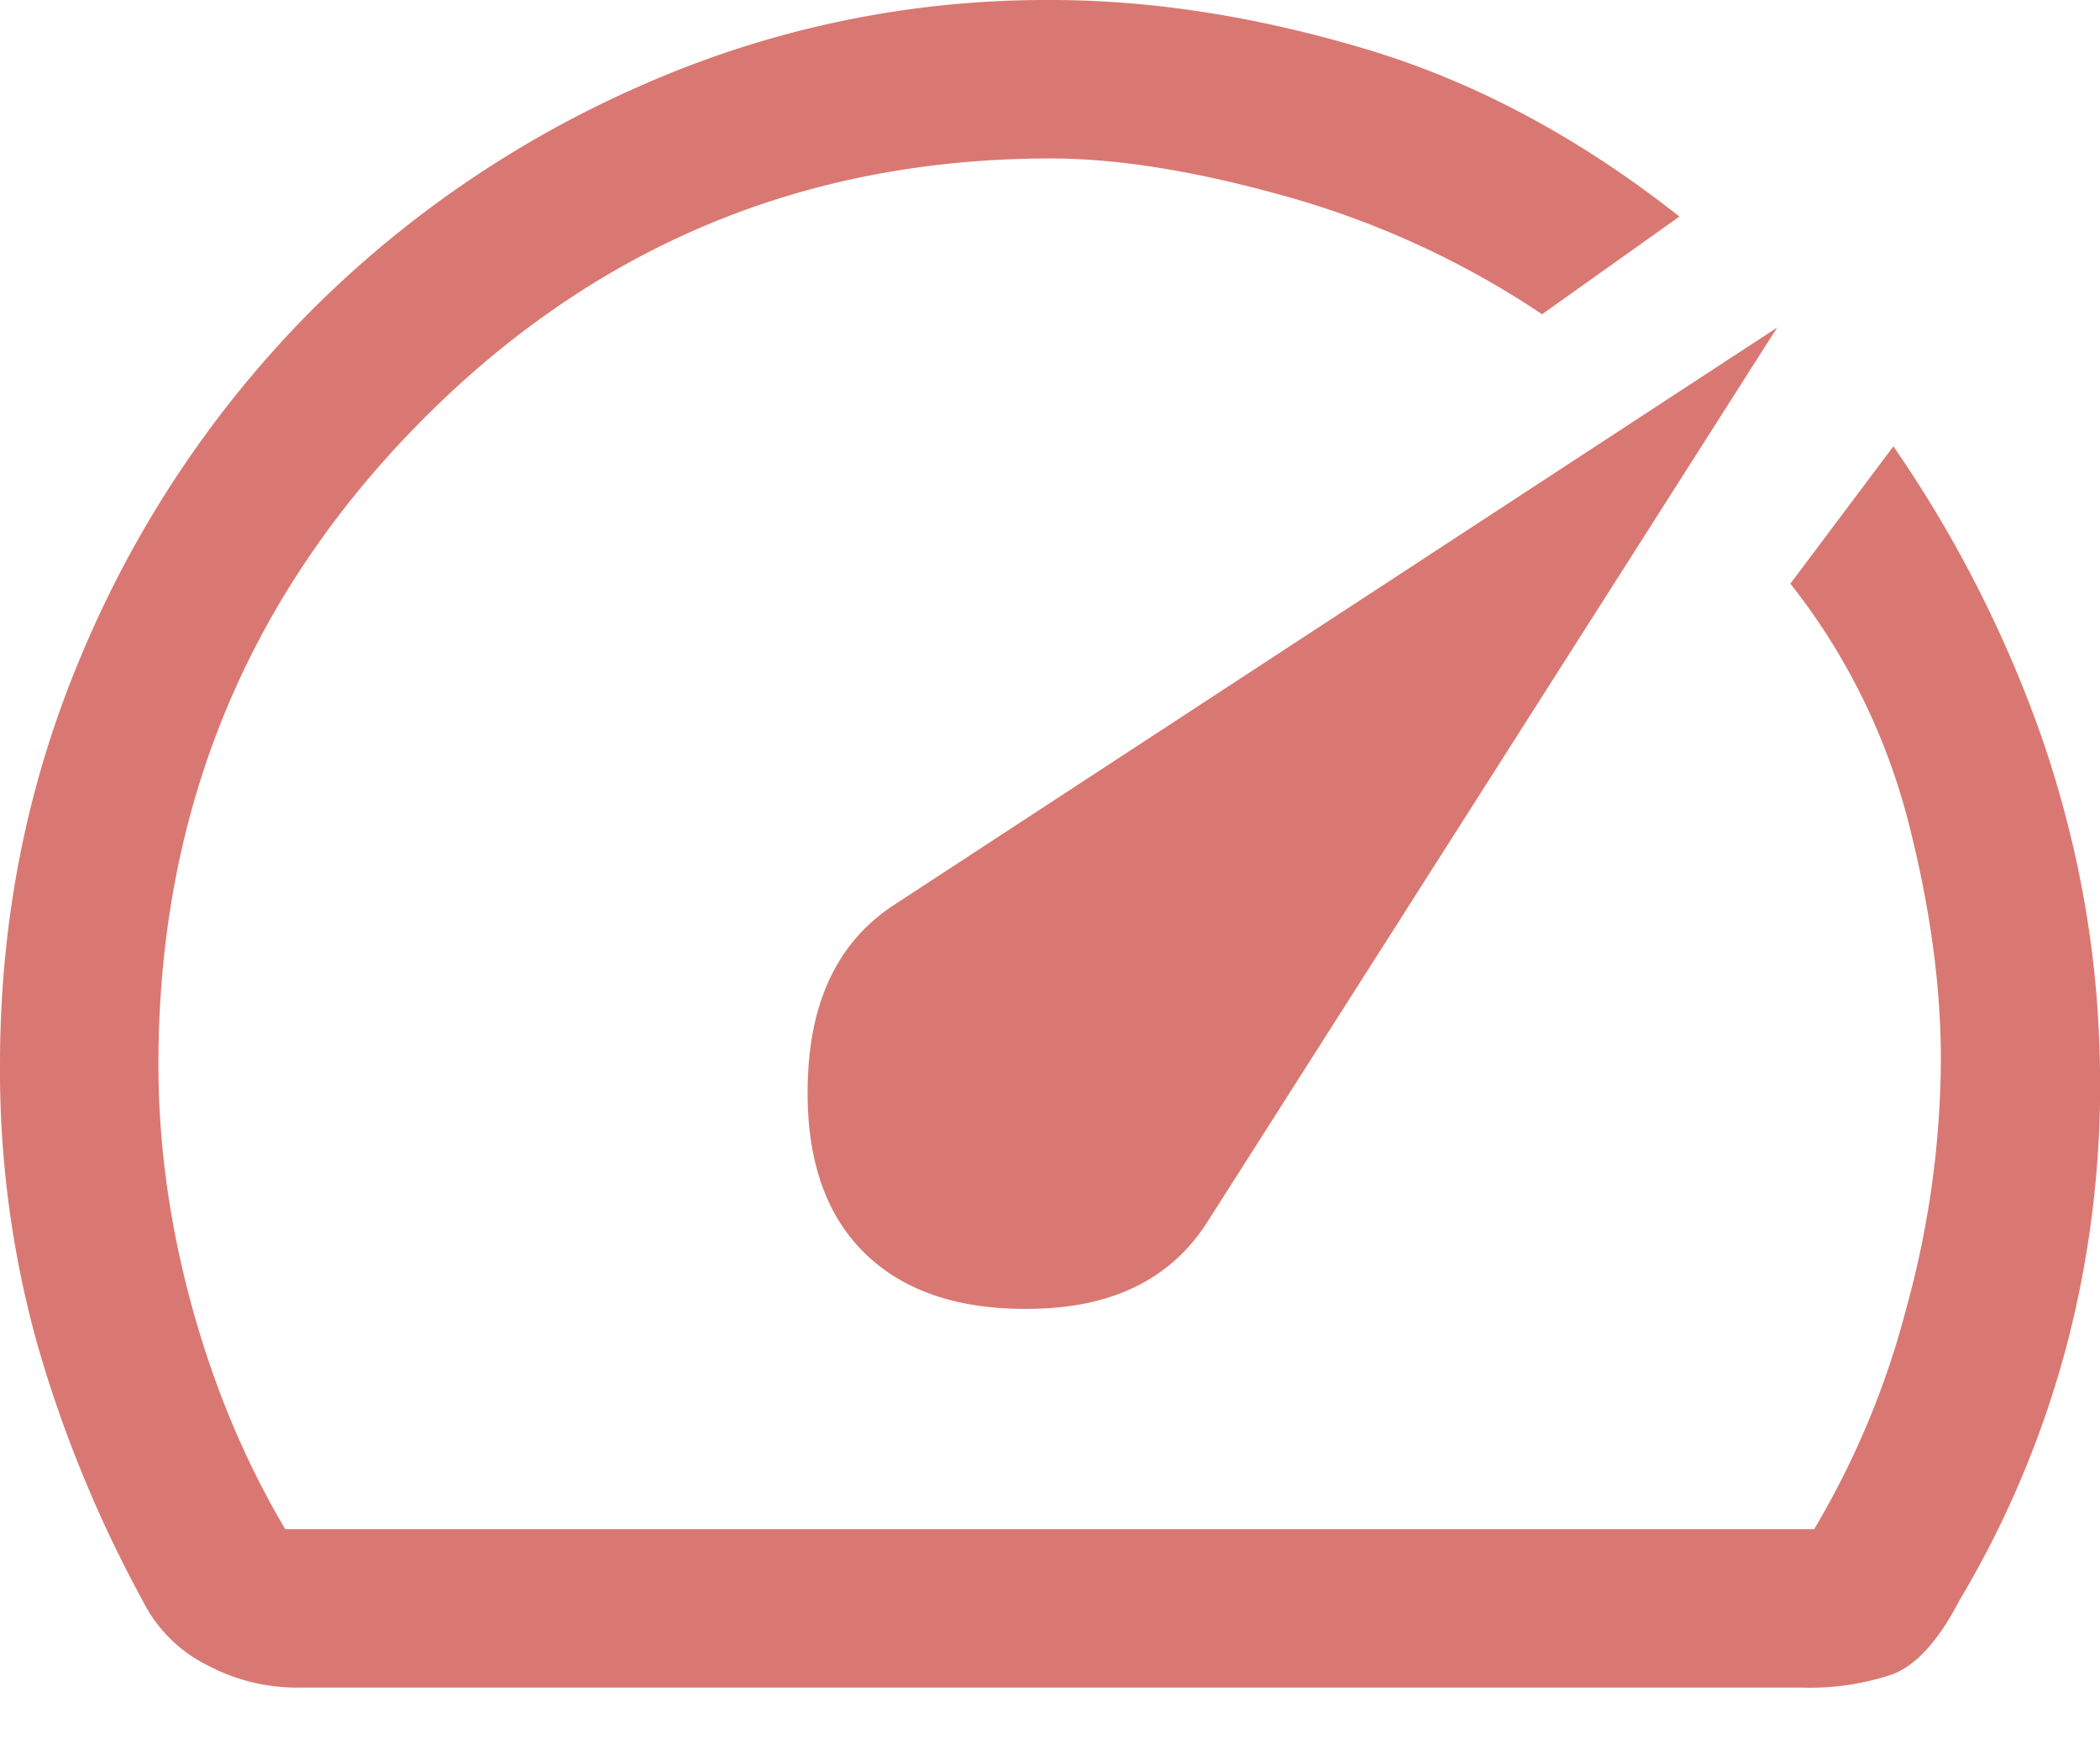
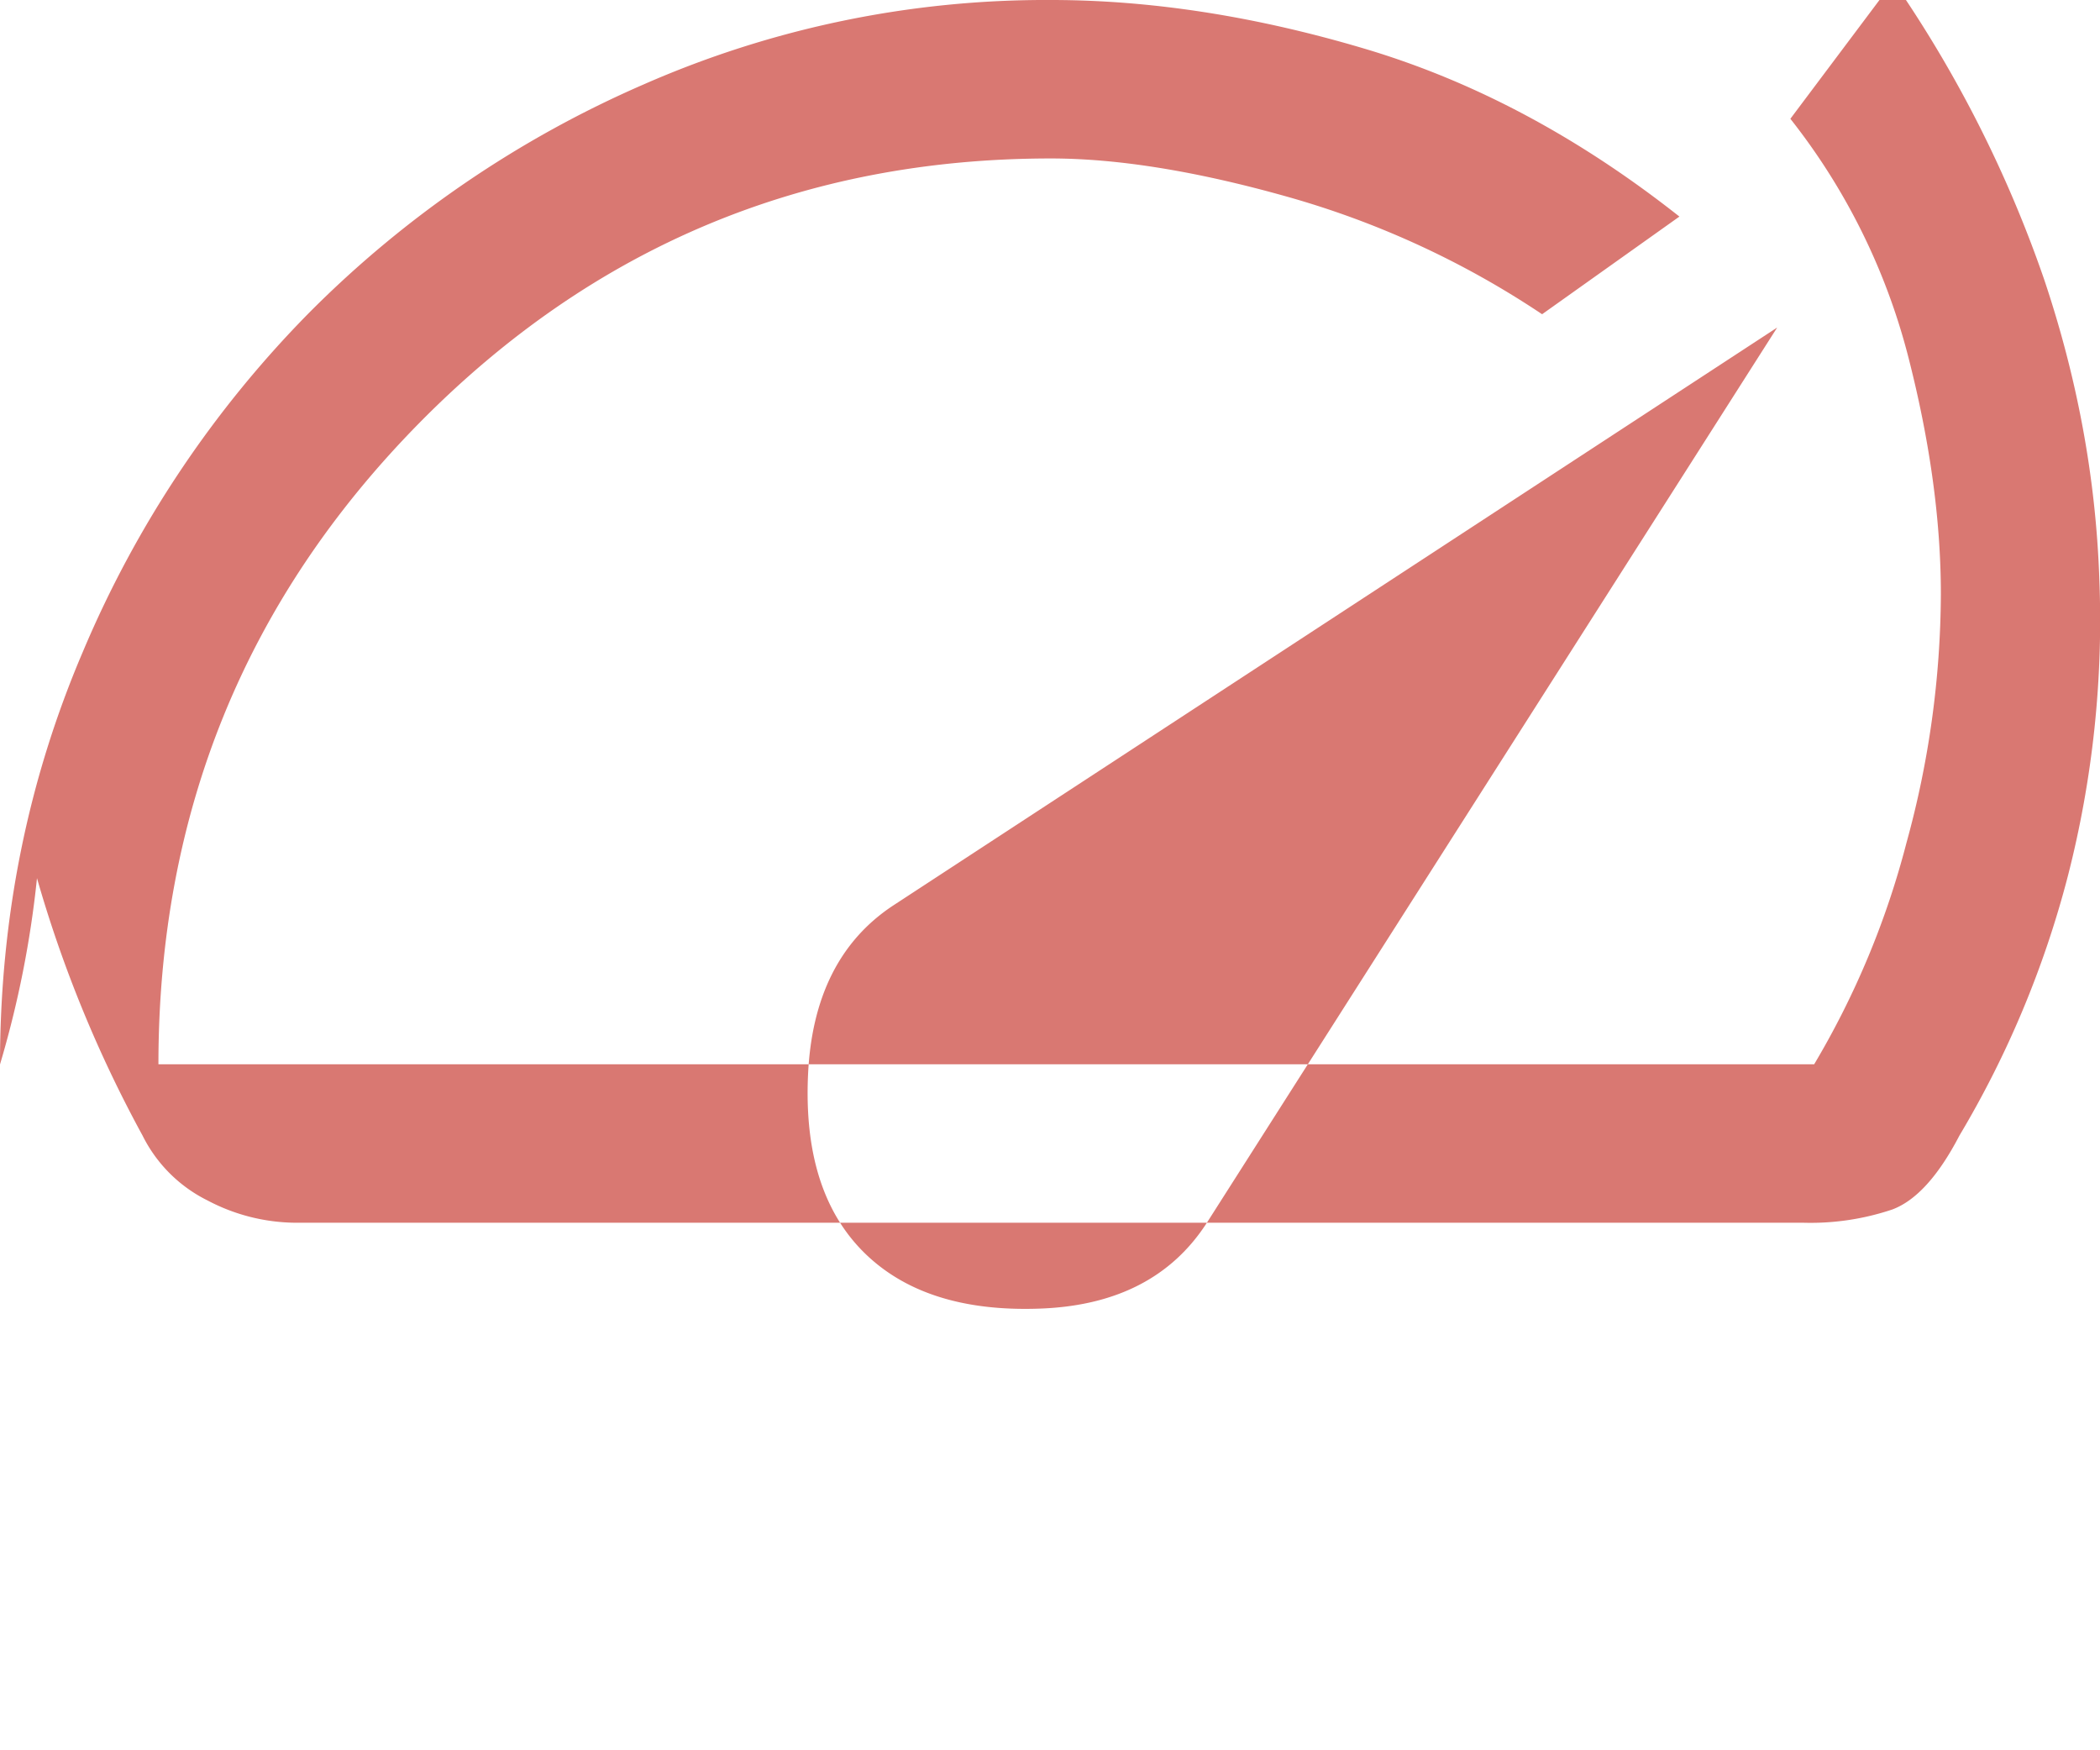
<svg xmlns="http://www.w3.org/2000/svg" viewBox="0 0 18 15">
-   <path d="M7.401 10.729c.348.347.85.509 1.506.486.656-.022 1.135-.267 1.437-.735l4.889-7.673L7.65 7.764c-.452.301-.694.784-.724 1.448-.03.664.128 1.17.475 1.517ZM9.008 0c.86 0 1.758.14 2.694.419.936.279 1.833.758 2.693 1.437l-1.177.837a7.656 7.656 0 0 0-2.184-1.007c-.777-.219-1.452-.328-2.026-.328-2.12 0-3.925.756-5.415 2.268C2.103 5.14 1.358 6.97 1.358 9.121c0 .68.094 1.366.283 2.06.189.695.456 1.336.804 1.924H15.55a7.276 7.276 0 0 0 .792-1.901 8.119 8.119 0 0 0 .294-2.128c0-.633-.094-1.316-.283-2.048a5.494 5.494 0 0 0-1.007-2.026l.883-1.177a10.518 10.518 0 0 1 1.29 2.547c.287.852.445 1.708.475 2.569a8.82 8.82 0 0 1-.271 2.557 8.51 8.51 0 0 1-.928 2.218c-.181.348-.374.559-.577.634a2.2 2.2 0 0 1-.759.113H2.535a1.64 1.64 0 0 1-.758-.192 1.233 1.233 0 0 1-.555-.555 10.8 10.8 0 0 1-.905-2.206A8.738 8.738 0 0 1 0 9.122c0-1.253.238-2.434.713-3.543a9.245 9.245 0 0 1 1.935-2.897A9.228 9.228 0 0 1 5.516.724 8.572 8.572 0 0 1 9.008 0Z" fill="#d97872" fill-rule="nonzero" />
+   <path d="M7.401 10.729c.348.347.85.509 1.506.486.656-.022 1.135-.267 1.437-.735l4.889-7.673L7.65 7.764c-.452.301-.694.784-.724 1.448-.03.664.128 1.17.475 1.517ZM9.008 0c.86 0 1.758.14 2.694.419.936.279 1.833.758 2.693 1.437l-1.177.837a7.656 7.656 0 0 0-2.184-1.007c-.777-.219-1.452-.328-2.026-.328-2.12 0-3.925.756-5.415 2.268C2.103 5.14 1.358 6.97 1.358 9.121H15.55a7.276 7.276 0 0 0 .792-1.901 8.119 8.119 0 0 0 .294-2.128c0-.633-.094-1.316-.283-2.048a5.494 5.494 0 0 0-1.007-2.026l.883-1.177a10.518 10.518 0 0 1 1.29 2.547c.287.852.445 1.708.475 2.569a8.82 8.82 0 0 1-.271 2.557 8.51 8.51 0 0 1-.928 2.218c-.181.348-.374.559-.577.634a2.2 2.2 0 0 1-.759.113H2.535a1.64 1.64 0 0 1-.758-.192 1.233 1.233 0 0 1-.555-.555 10.8 10.8 0 0 1-.905-2.206A8.738 8.738 0 0 1 0 9.122c0-1.253.238-2.434.713-3.543a9.245 9.245 0 0 1 1.935-2.897A9.228 9.228 0 0 1 5.516.724 8.572 8.572 0 0 1 9.008 0Z" fill="#d97872" fill-rule="nonzero" />
</svg>